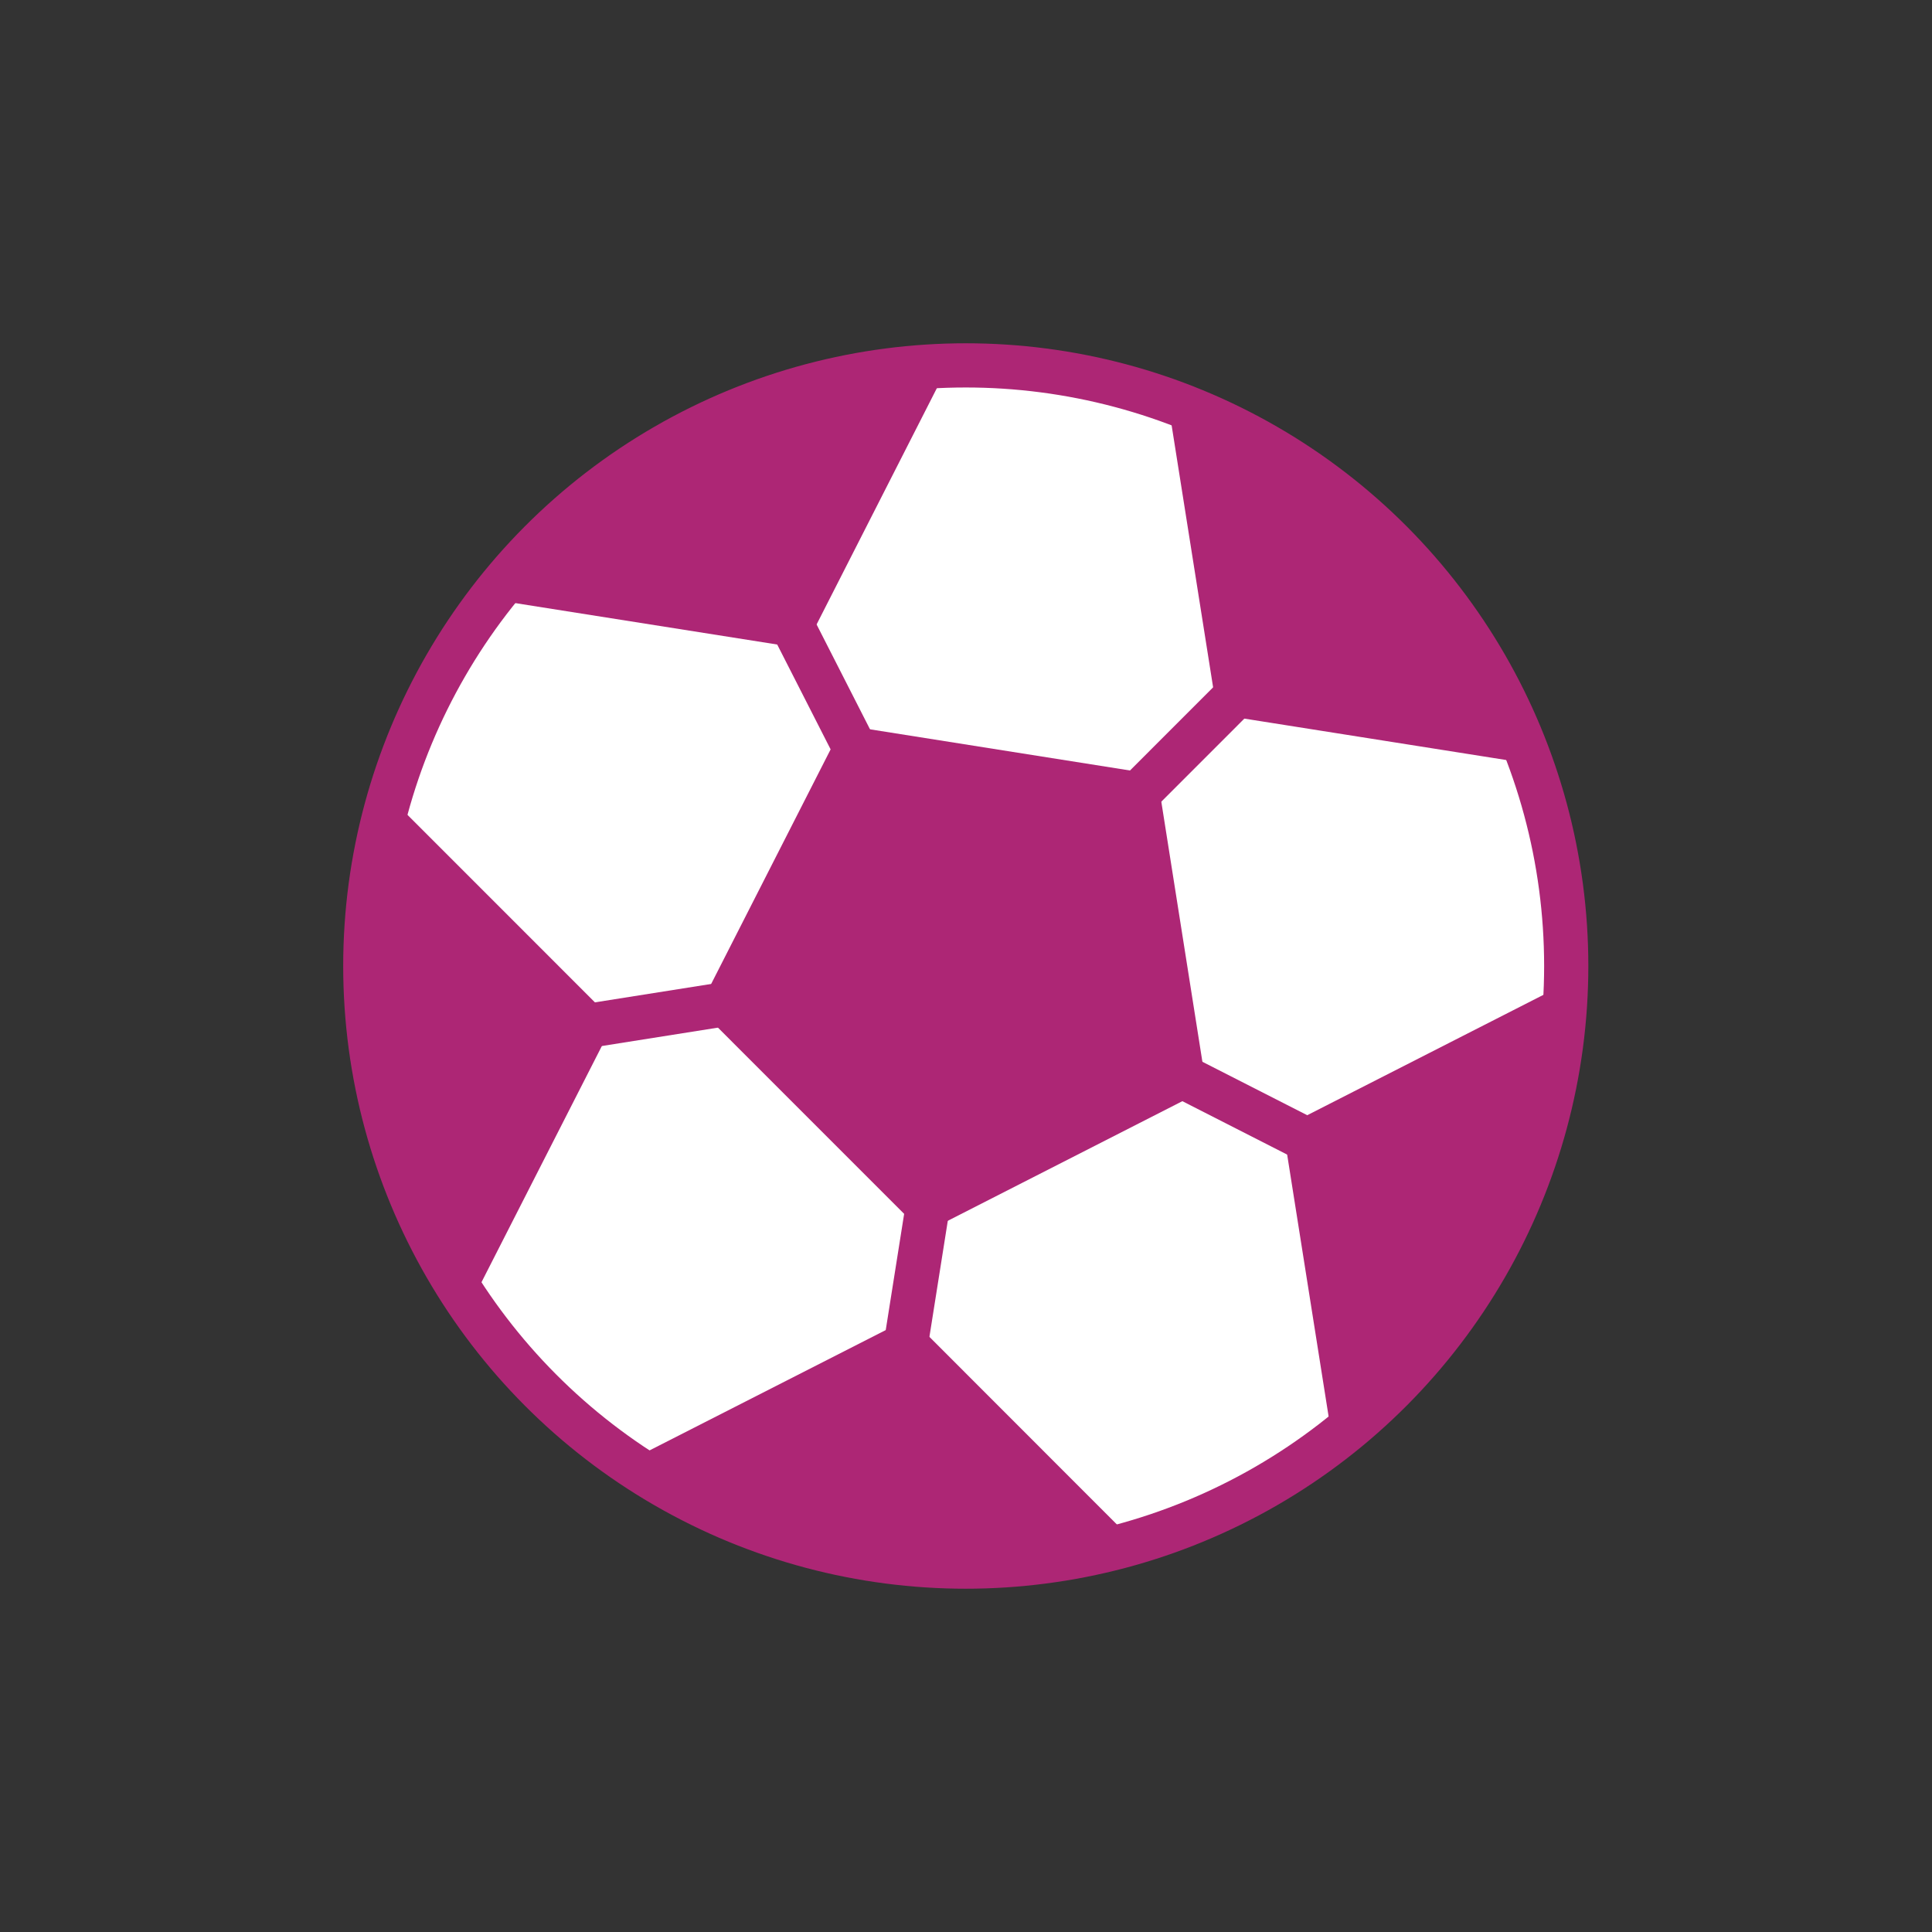
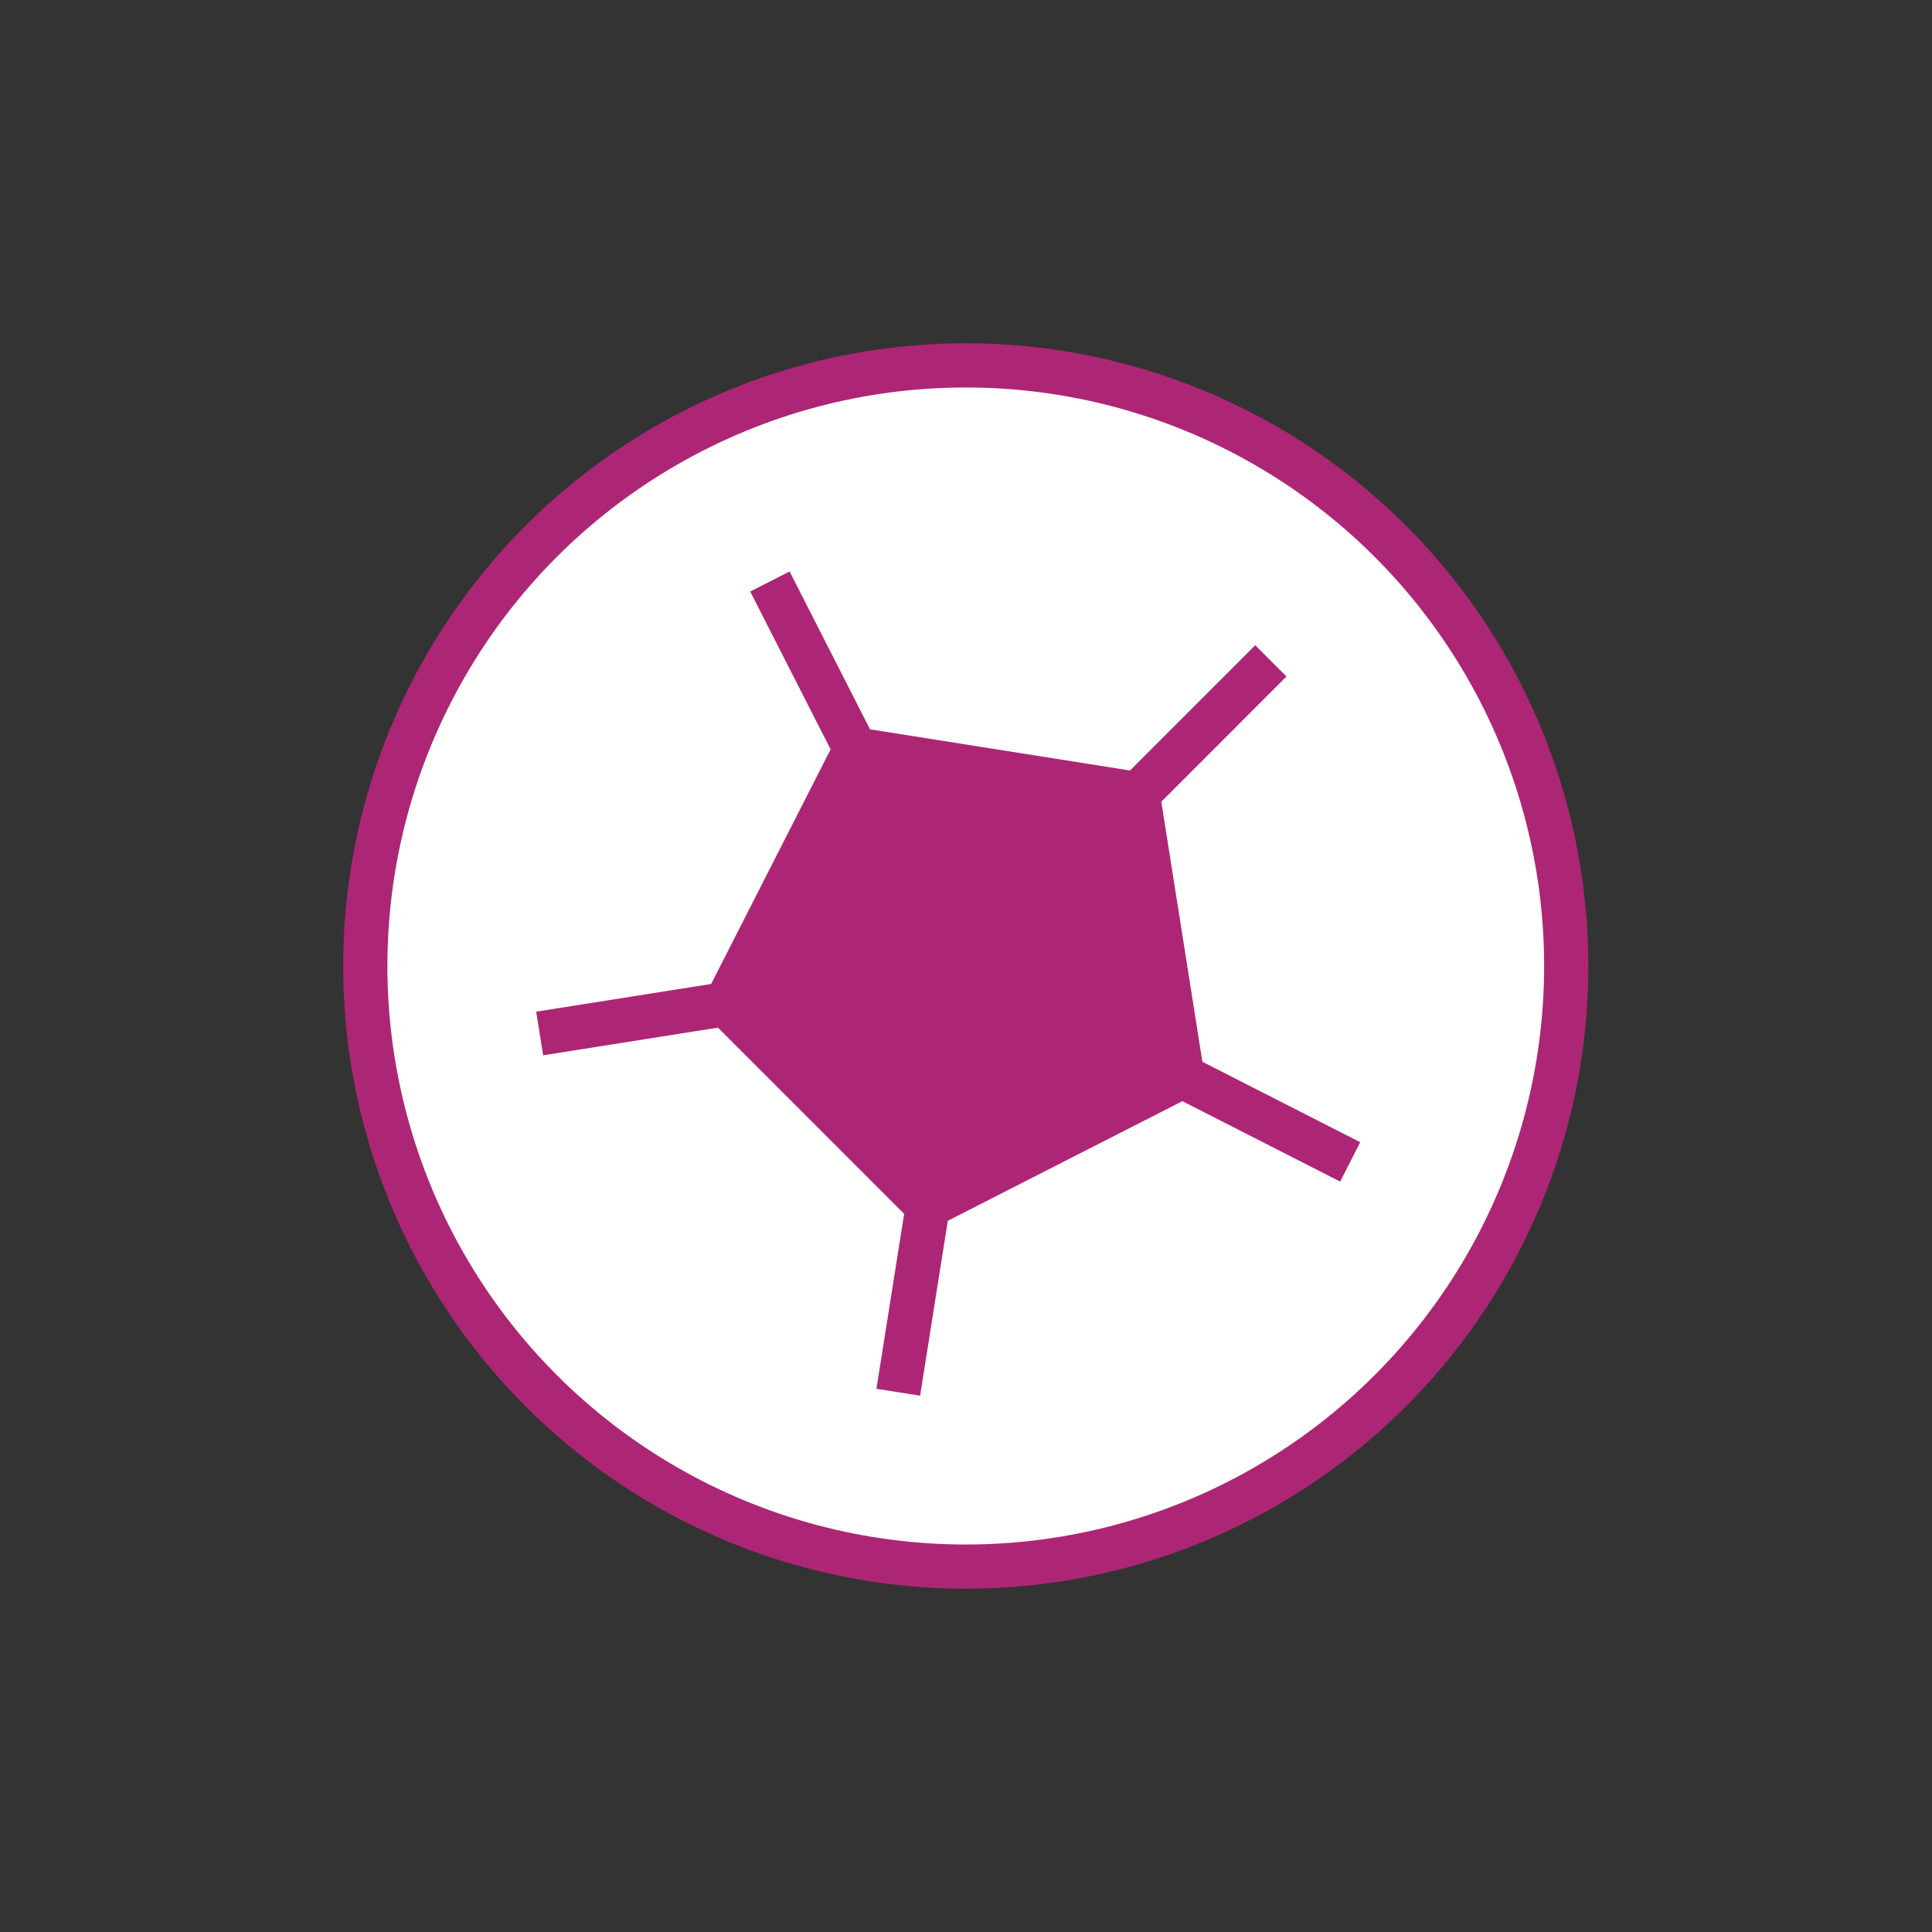
<svg xmlns="http://www.w3.org/2000/svg" id="welfare_pict09" width="90" height="90" viewBox="0 0 90 90">
  <rect x="0" y="0" width="90" height="90" fill="#333333" stroke="none" />
  <defs>
    <clipPath id="clip-path">
      <rect id="長方形_58" data-name="長方形 58" width="90" height="90" fill="none" />
    </clipPath>
    <clipPath id="clip-path-2">
-       <path id="パス_122" data-name="パス 122" d="M25.21,25.216a27.967,27.967,0,1,0,19.78-8.195,27.985,27.985,0,0,0-19.78,8.195" fill="none" />
-     </clipPath>
+       </clipPath>
  </defs>
  <g id="グループ_99" data-name="グループ 99">
    <g id="グループ_98" data-name="グループ 98" clip-path="url(#clip-path)">
      <path id="パス_116" data-name="パス 116" d="M72.961,45A27.972,27.972,0,1,1,44.989,17.021,27.975,27.975,0,0,1,72.961,45" fill="#fff" />
      <ellipse id="楕円形_4" data-name="楕円形 4" cx="27.972" cy="27.979" rx="27.972" ry="27.979" transform="translate(17.017 17.021)" fill="none" stroke="#ad2675" stroke-miterlimit="10" stroke-width="2.059" />
      <line id="線_5" data-name="線 5" y1="8.929" x2="8.927" transform="translate(50.273 30.786)" fill="none" stroke="#ad2675" stroke-miterlimit="10" stroke-width="2.059" />
      <line id="線_6" data-name="線 6" x1="5.732" y1="11.252" transform="translate(35.865 27.088)" fill="none" stroke="#ad2675" stroke-miterlimit="10" stroke-width="2.059" />
      <line id="線_7" data-name="線 7" x1="12.469" y2="1.975" transform="translate(25.14 46.169)" fill="none" stroke="#ad2675" stroke-miterlimit="10" stroke-width="2.059" />
      <line id="線_8" data-name="線 8" x1="1.975" y2="12.473" transform="translate(41.845 52.383)" fill="none" stroke="#ad2675" stroke-miterlimit="10" stroke-width="2.059" />
      <line id="線_9" data-name="線 9" x2="11.249" y2="5.733" transform="translate(51.648 48.393)" fill="none" stroke="#ad2675" stroke-miterlimit="10" stroke-width="2.059" />
    </g>
  </g>
  <g id="グループ_101" data-name="グループ 101">
    <g id="グループ_100" data-name="グループ 100" clip-path="url(#clip-path-2)">
      <path id="パス_117" data-name="パス 117" d="M71.3,35.584a27.695,27.695,0,0,0-16.9-16.9l2.311,14.593Z" fill="#ad2675" />
      <path id="パス_118" data-name="パス 118" d="M37.463,30.223l6.7-13.163a27.843,27.843,0,0,0-18.957,8.155,28.279,28.279,0,0,0-2.34,2.7Z" fill="#ad2675" />
      <path id="パス_119" data-name="パス 119" d="M28.614,47.594,18.148,37.125A28,28,0,0,0,21.9,60.77Z" fill="#ad2675" />
      <path id="パス_120" data-name="パス 120" d="M52.862,71.849,42.4,61.38,29.223,68.093a27.986,27.986,0,0,0,23.639,3.756" fill="#ad2675" />
      <path id="パス_121" data-name="パス 121" d="M72.922,45.822l-13.16,6.707,2.311,14.6a27.512,27.512,0,0,0,10.849-21.3" fill="#ad2675" />
    </g>
  </g>
  <g id="グループ_103" data-name="グループ 103">
    <g id="グループ_102" data-name="グループ 102" clip-path="url(#clip-path)">
      <path id="パス_123" data-name="パス 123" d="M53.9,36.092,39.271,33.775l-6.722,13.2,10.47,10.472L56.211,50.72Z" fill="#ad2675" />
    </g>
  </g>
</svg>